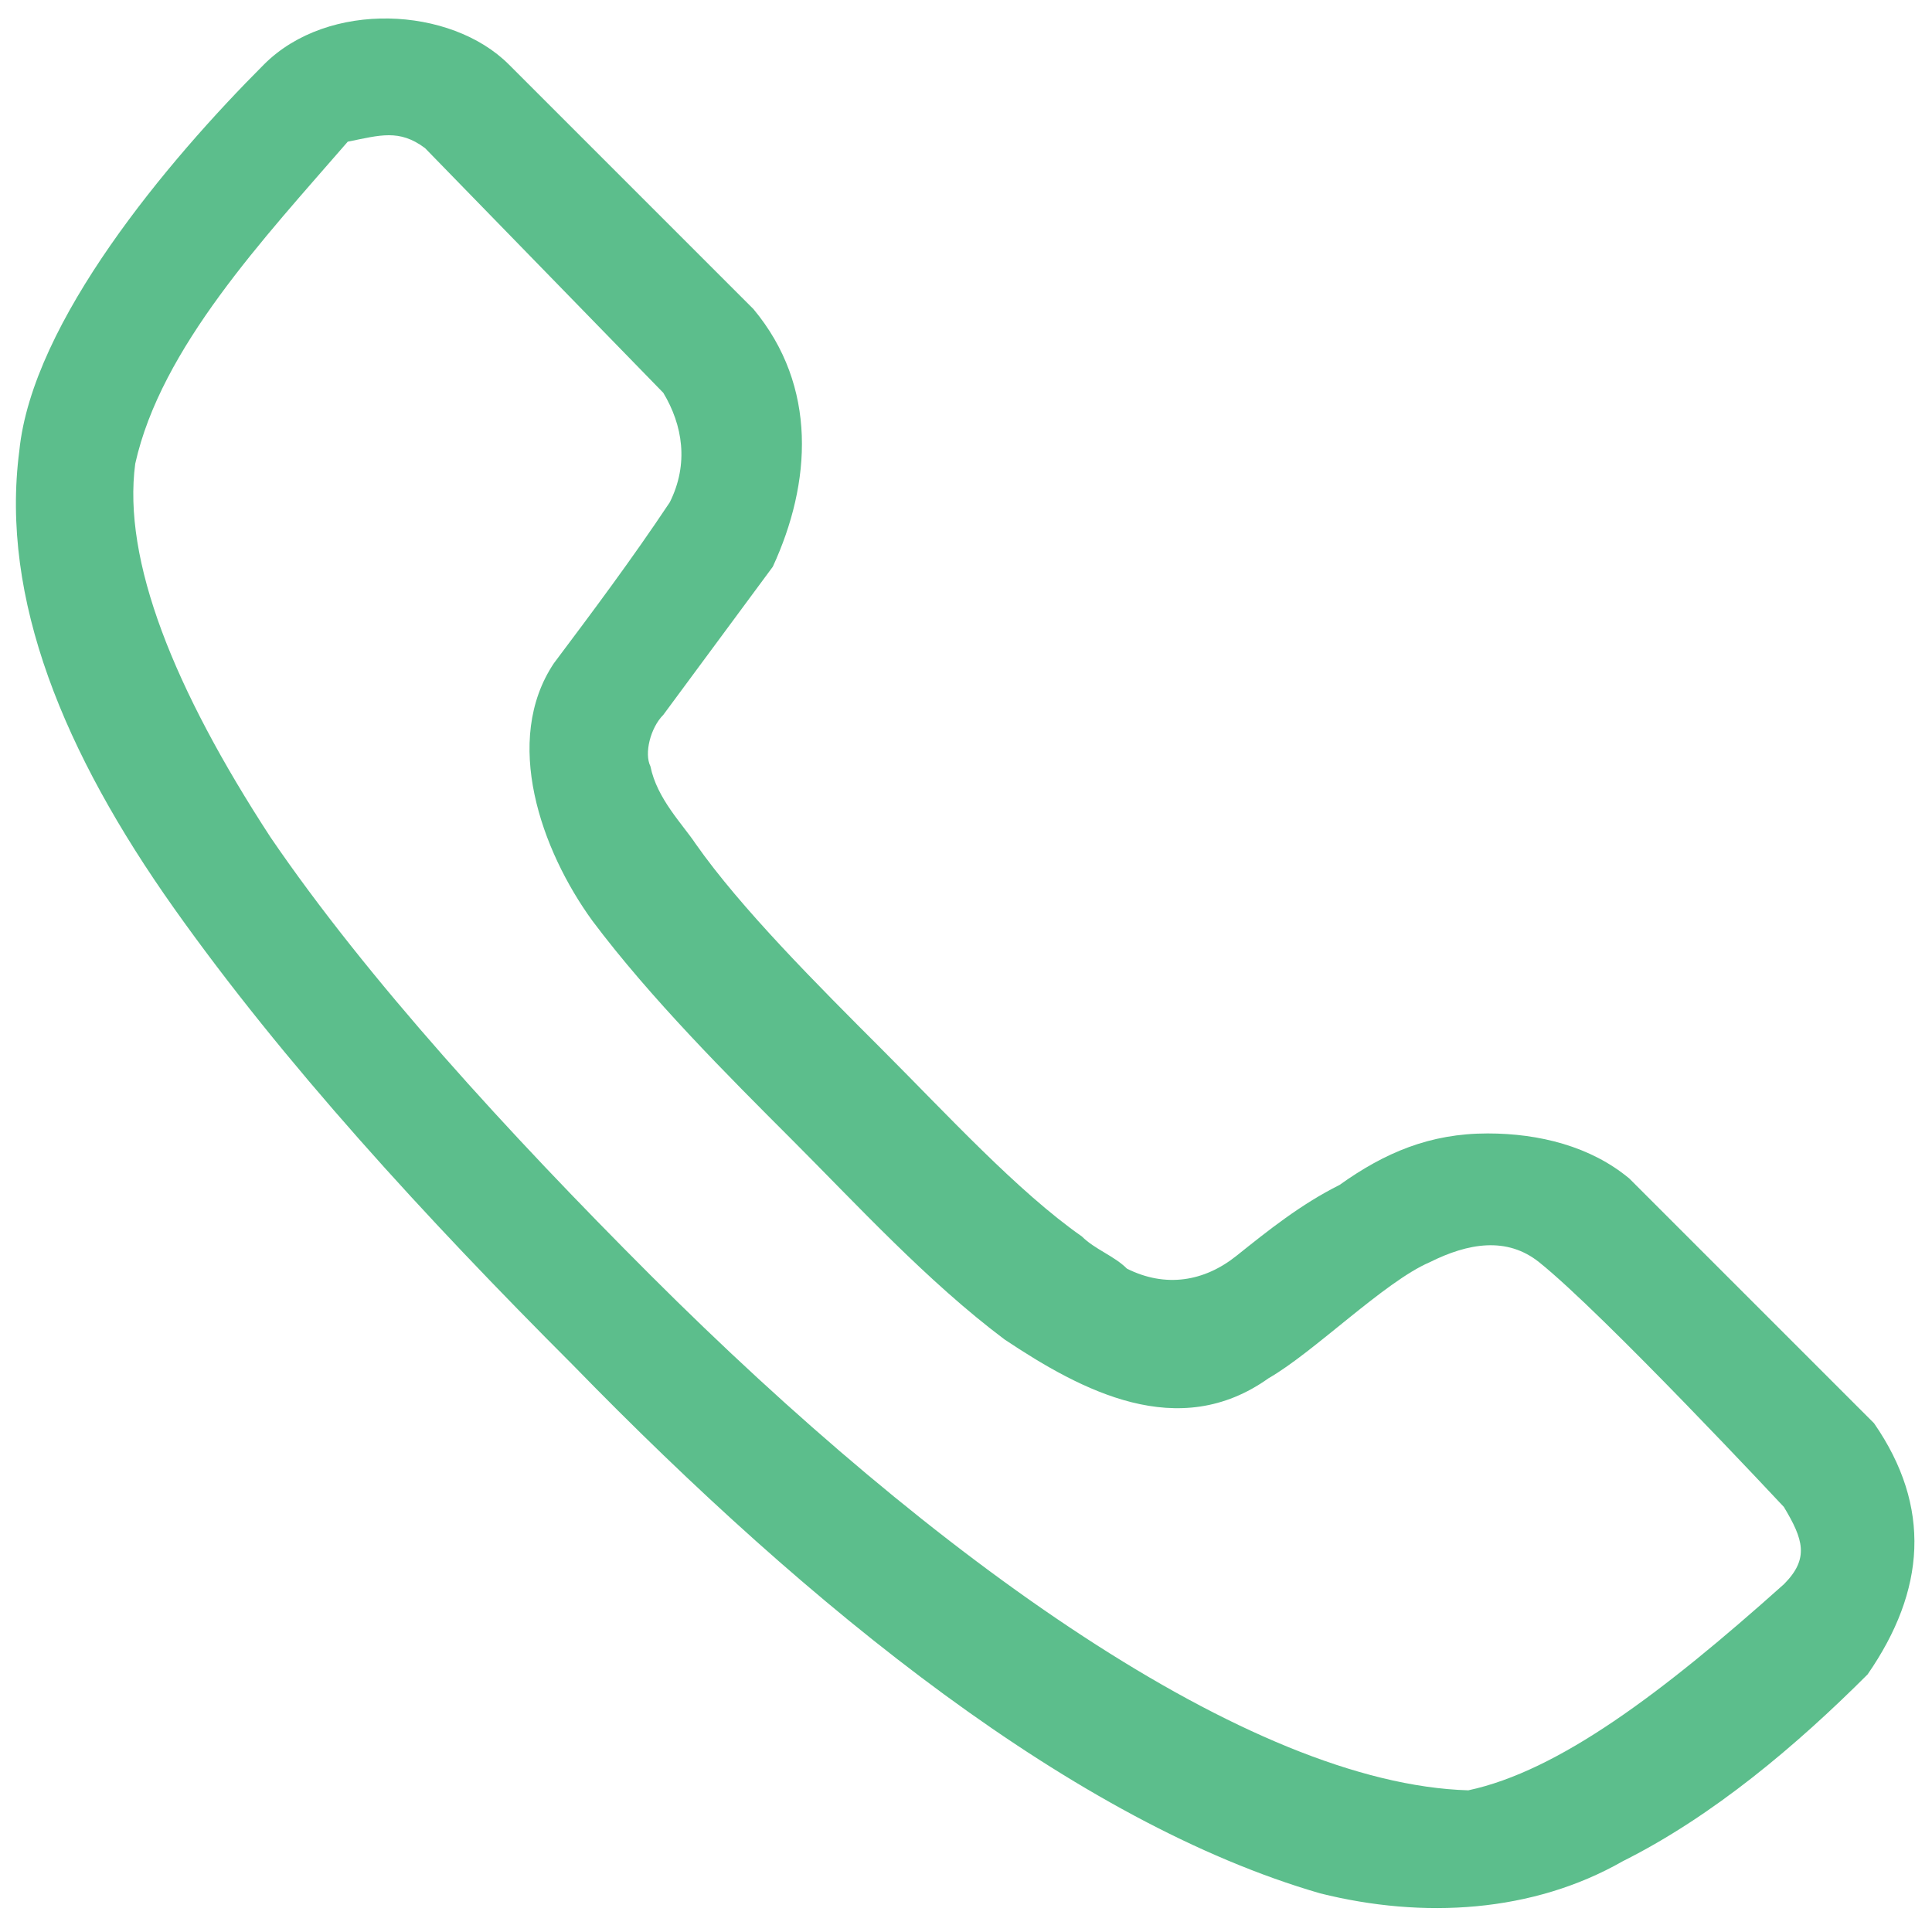
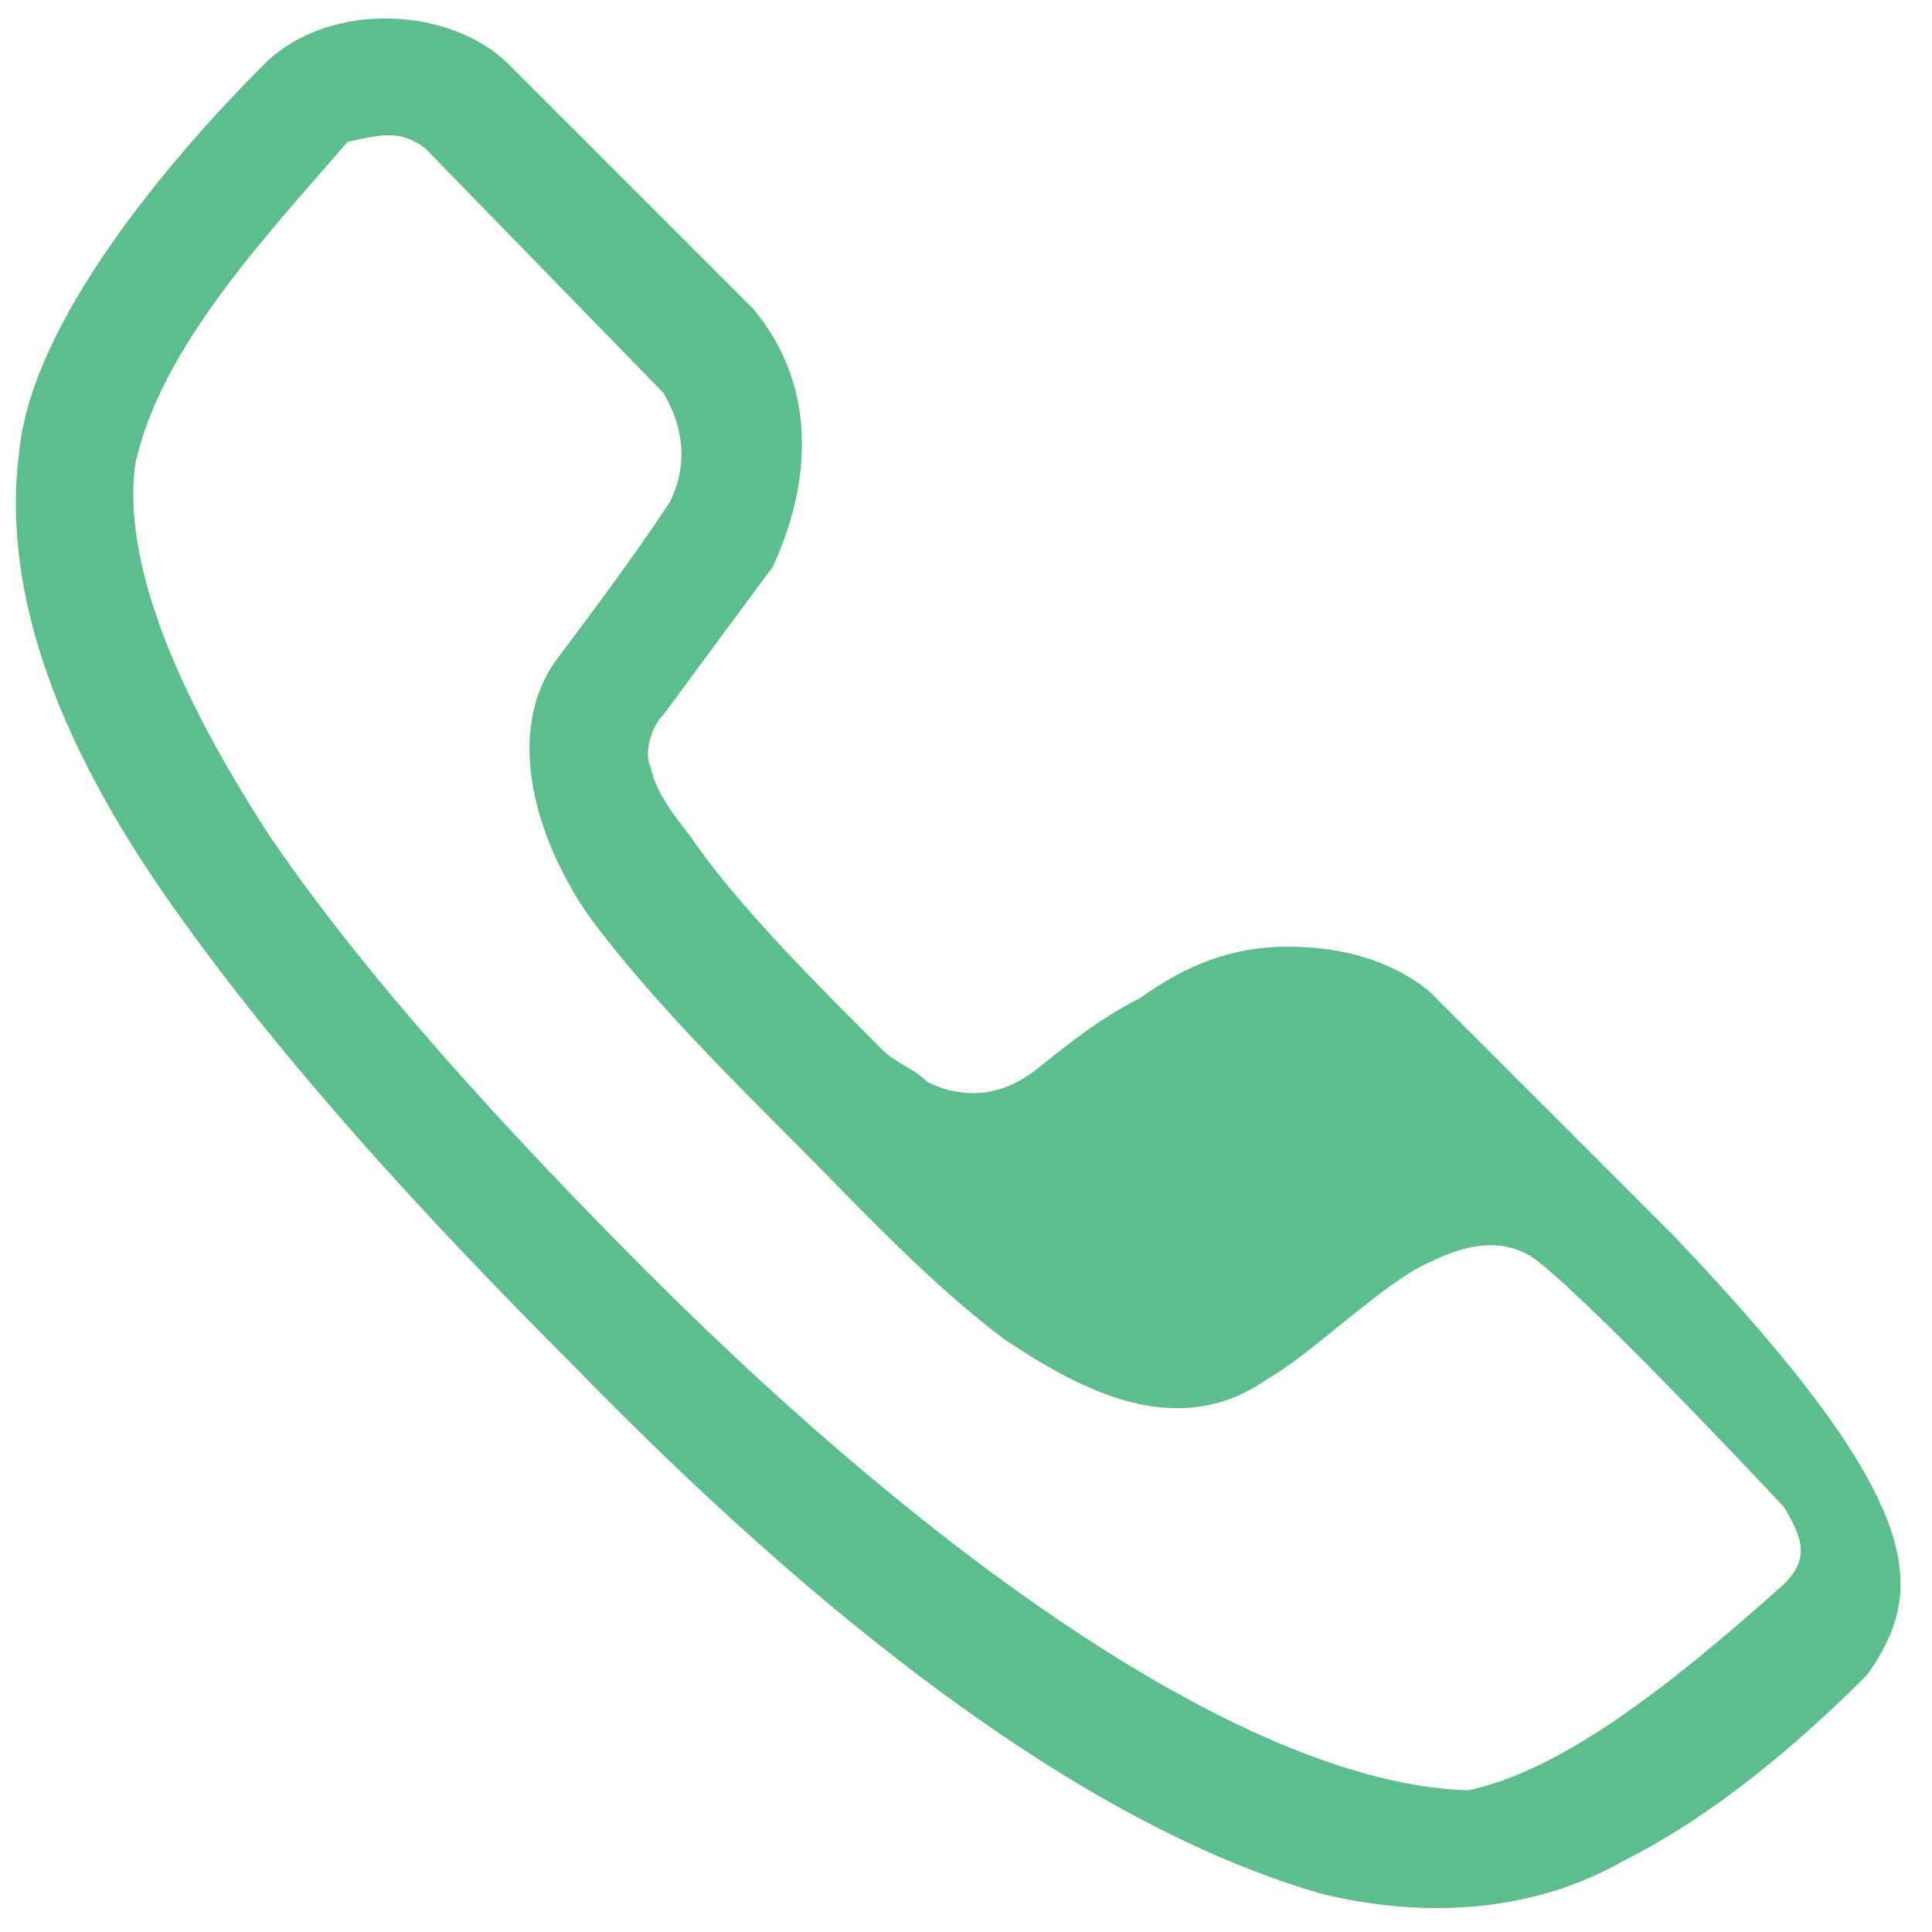
<svg xmlns="http://www.w3.org/2000/svg" version="1.1" id="Layer_1" x="0px" y="0px" viewBox="0 0 30 30" style="enable-background:new 0 0 30 30;" xml:space="preserve">
  <style type="text/css">
	.st0{fill:#5CBE8C;}
</style>
  <g>
-     <path class="st0" d="M29,26c-1.1,1.1-2.4,2.2-3.8,2.9c-1.4,0.8-3.1,0.9-4.7,0.5c-3.8-1.1-7.9-4.4-11.6-8.2   c-2.3-2.3-4.5-4.7-6.2-7.1S0,9.3,0.3,7c0.2-2,2.3-4.5,3.8-6c1-1,2.9-0.9,3.8,0l3.8,3.8c1,1.2,0.9,2.7,0.3,4l-1.7,2.3   c-0.2,0.2-0.3,0.6-0.2,0.8c0.1,0.5,0.5,0.9,0.7,1.2c0.7,1,1.9,2.2,2.9,3.2c1,1,2.1,2.2,3.1,2.9c0.2,0.2,0.5,0.3,0.7,0.5   c0.6,0.3,1.2,0.2,1.7-0.2c0.5-0.4,1-0.8,1.6-1.1c0.7-0.5,1.4-0.8,2.3-0.8c0.8,0,1.6,0.2,2.2,0.7l3.8,3.8C30,23.4,29.9,24.7,29,26   L29,26z M27.7,23.4c0,0-2.8-3-3.8-3.8c-0.5-0.4-1.1-0.3-1.7,0c-0.7,0.3-1.8,1.4-2.5,1.8c-1.4,1-2.9,0.2-4.1-0.6   c-1.2-0.9-2.3-2.1-3.3-3.1c-1-1-2.2-2.2-3.1-3.4c-0.8-1.1-1.4-2.8-0.6-4c0.6-0.8,1.2-1.6,1.8-2.5c0.3-0.6,0.2-1.2-0.1-1.7L6.6,2.3   C6.2,2,5.9,2.1,5.4,2.2c-1.3,1.5-2.9,3.2-3.3,5c-0.2,1.5,0.6,3.5,2.1,5.8c1.5,2.2,3.7,4.6,5.9,6.8c4.4,4.4,9.3,7.9,12.7,8   c1.4-0.3,3-1.5,4.9-3.2C28.1,24.2,28,23.9,27.7,23.4L27.7,23.4z" />
+     <path class="st0" d="M29,26c-1.1,1.1-2.4,2.2-3.8,2.9c-1.4,0.8-3.1,0.9-4.7,0.5c-3.8-1.1-7.9-4.4-11.6-8.2   c-2.3-2.3-4.5-4.7-6.2-7.1S0,9.3,0.3,7c0.2-2,2.3-4.5,3.8-6c1-1,2.9-0.9,3.8,0l3.8,3.8c1,1.2,0.9,2.7,0.3,4l-1.7,2.3   c-0.2,0.2-0.3,0.6-0.2,0.8c0.1,0.5,0.5,0.9,0.7,1.2c0.7,1,1.9,2.2,2.9,3.2c0.2,0.2,0.5,0.3,0.7,0.5   c0.6,0.3,1.2,0.2,1.7-0.2c0.5-0.4,1-0.8,1.6-1.1c0.7-0.5,1.4-0.8,2.3-0.8c0.8,0,1.6,0.2,2.2,0.7l3.8,3.8C30,23.4,29.9,24.7,29,26   L29,26z M27.7,23.4c0,0-2.8-3-3.8-3.8c-0.5-0.4-1.1-0.3-1.7,0c-0.7,0.3-1.8,1.4-2.5,1.8c-1.4,1-2.9,0.2-4.1-0.6   c-1.2-0.9-2.3-2.1-3.3-3.1c-1-1-2.2-2.2-3.1-3.4c-0.8-1.1-1.4-2.8-0.6-4c0.6-0.8,1.2-1.6,1.8-2.5c0.3-0.6,0.2-1.2-0.1-1.7L6.6,2.3   C6.2,2,5.9,2.1,5.4,2.2c-1.3,1.5-2.9,3.2-3.3,5c-0.2,1.5,0.6,3.5,2.1,5.8c1.5,2.2,3.7,4.6,5.9,6.8c4.4,4.4,9.3,7.9,12.7,8   c1.4-0.3,3-1.5,4.9-3.2C28.1,24.2,28,23.9,27.7,23.4L27.7,23.4z" />
  </g>
</svg>